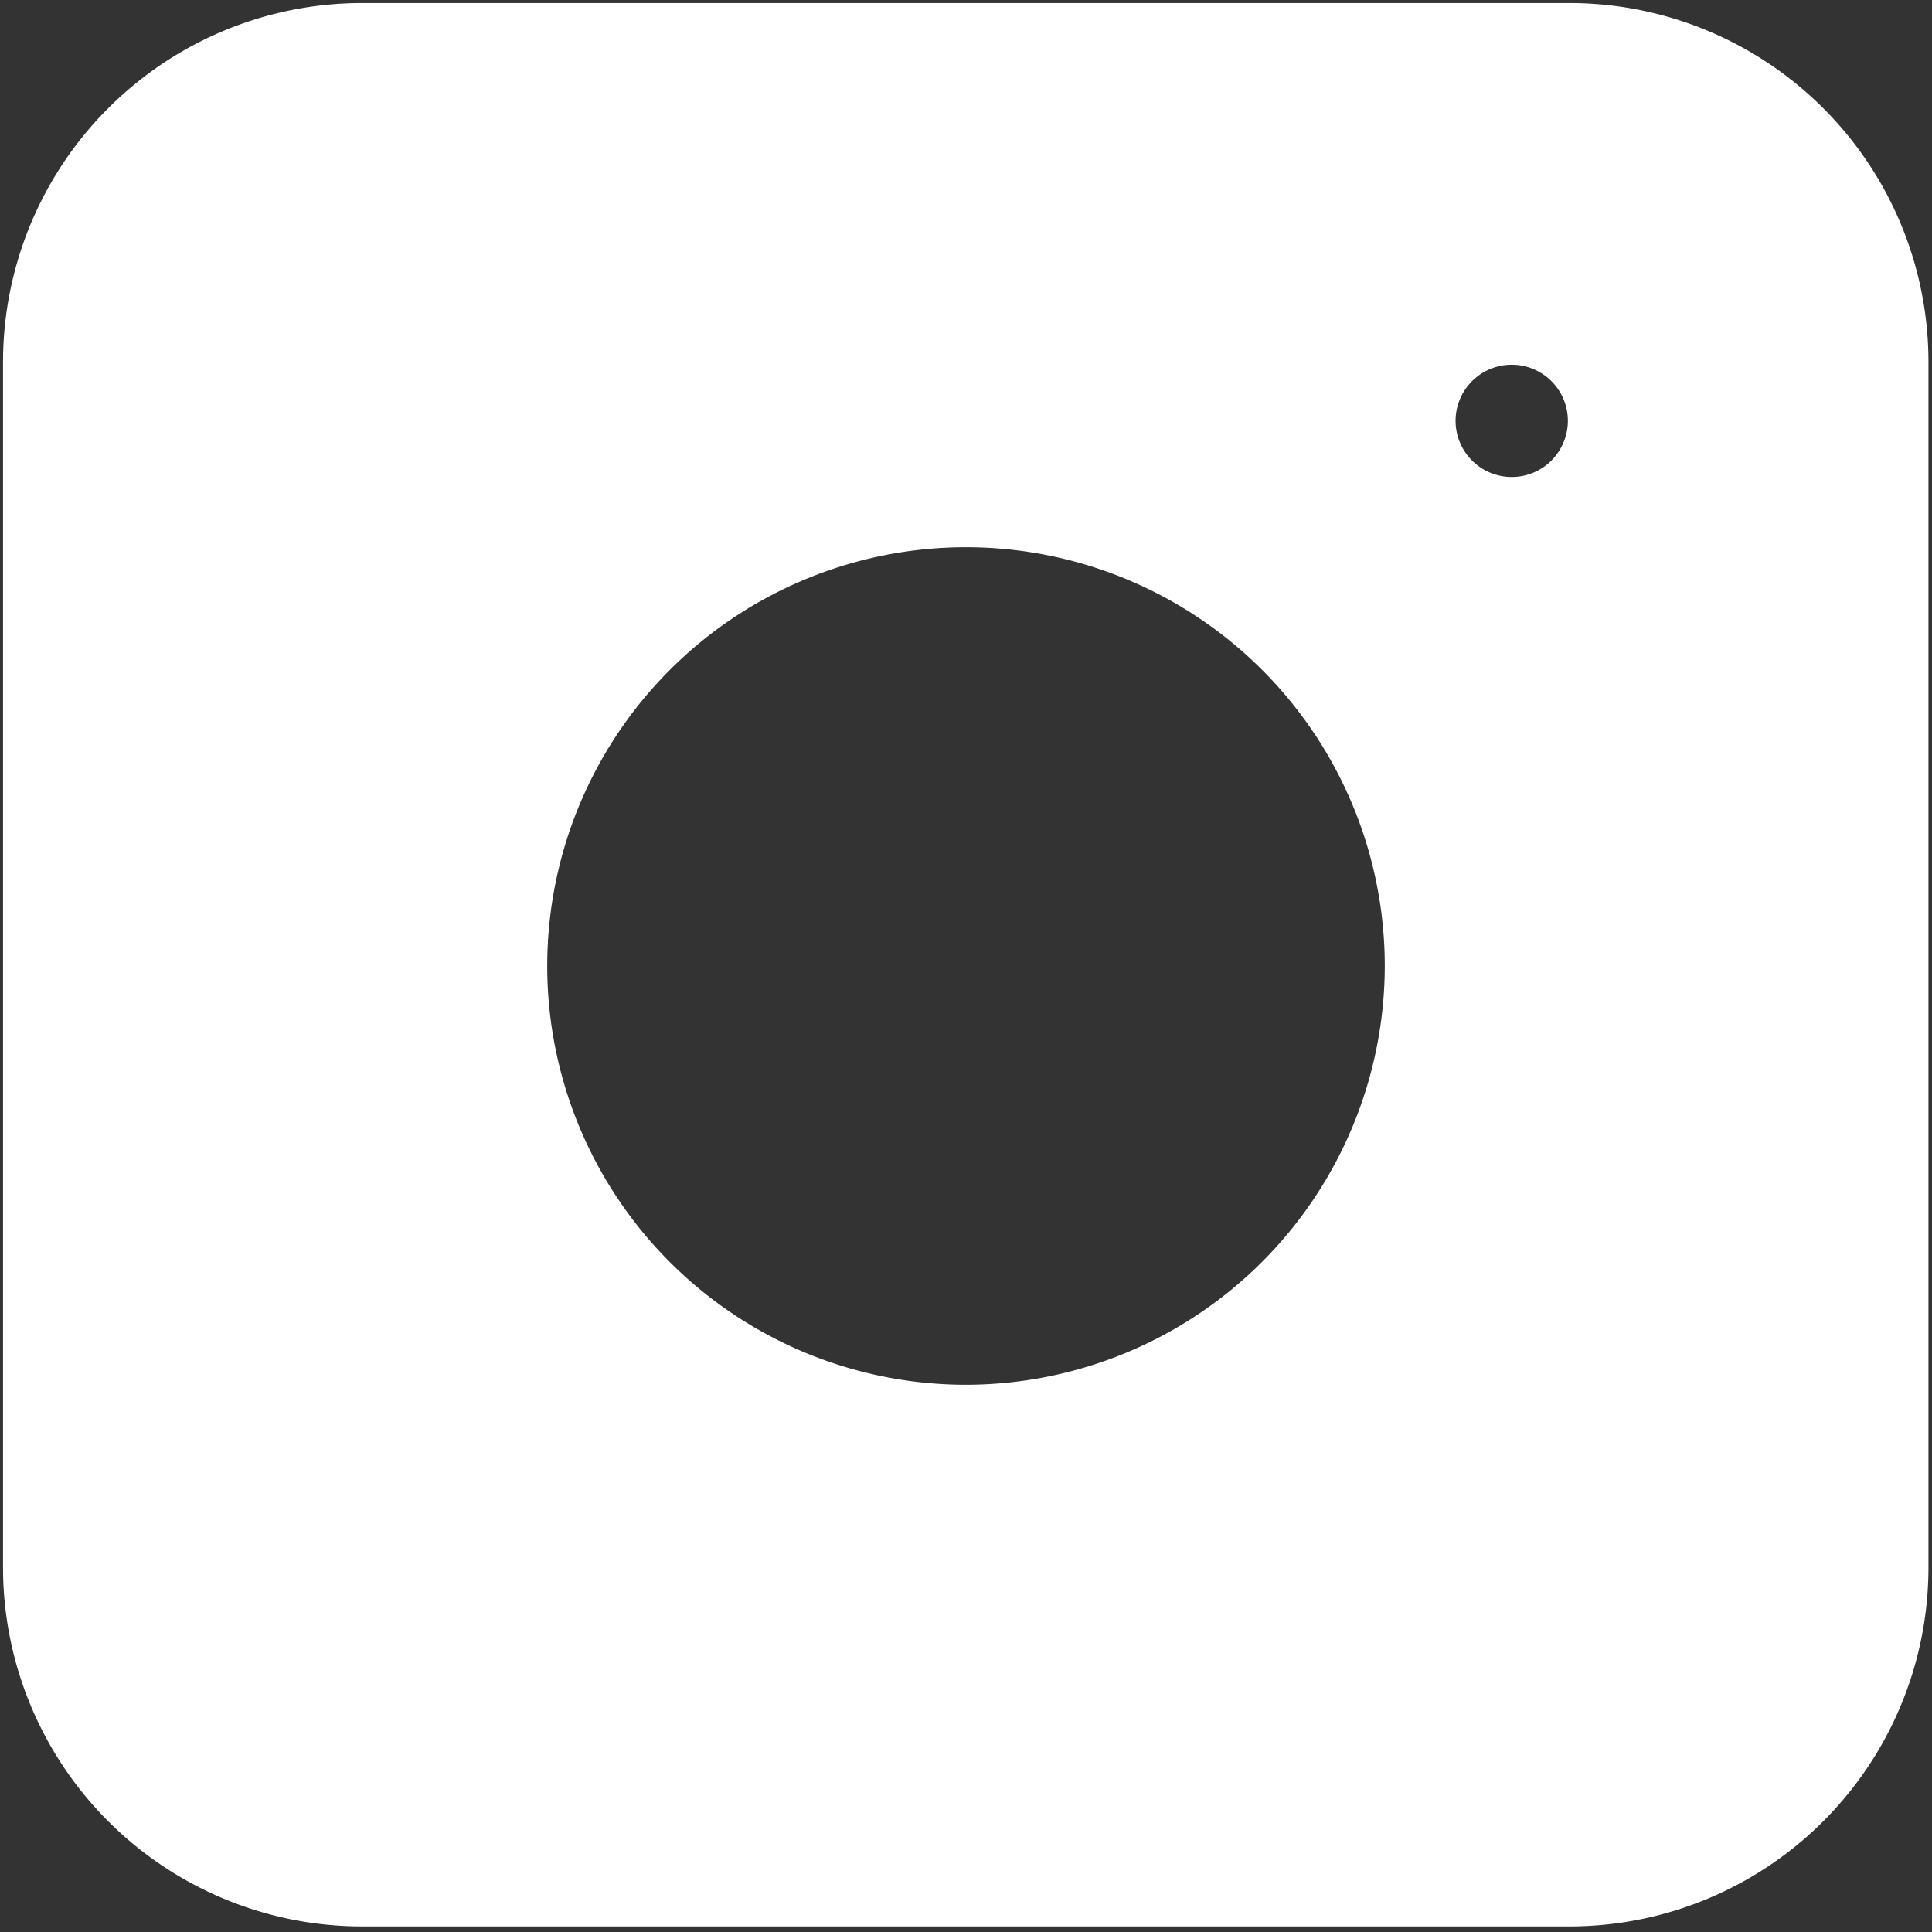
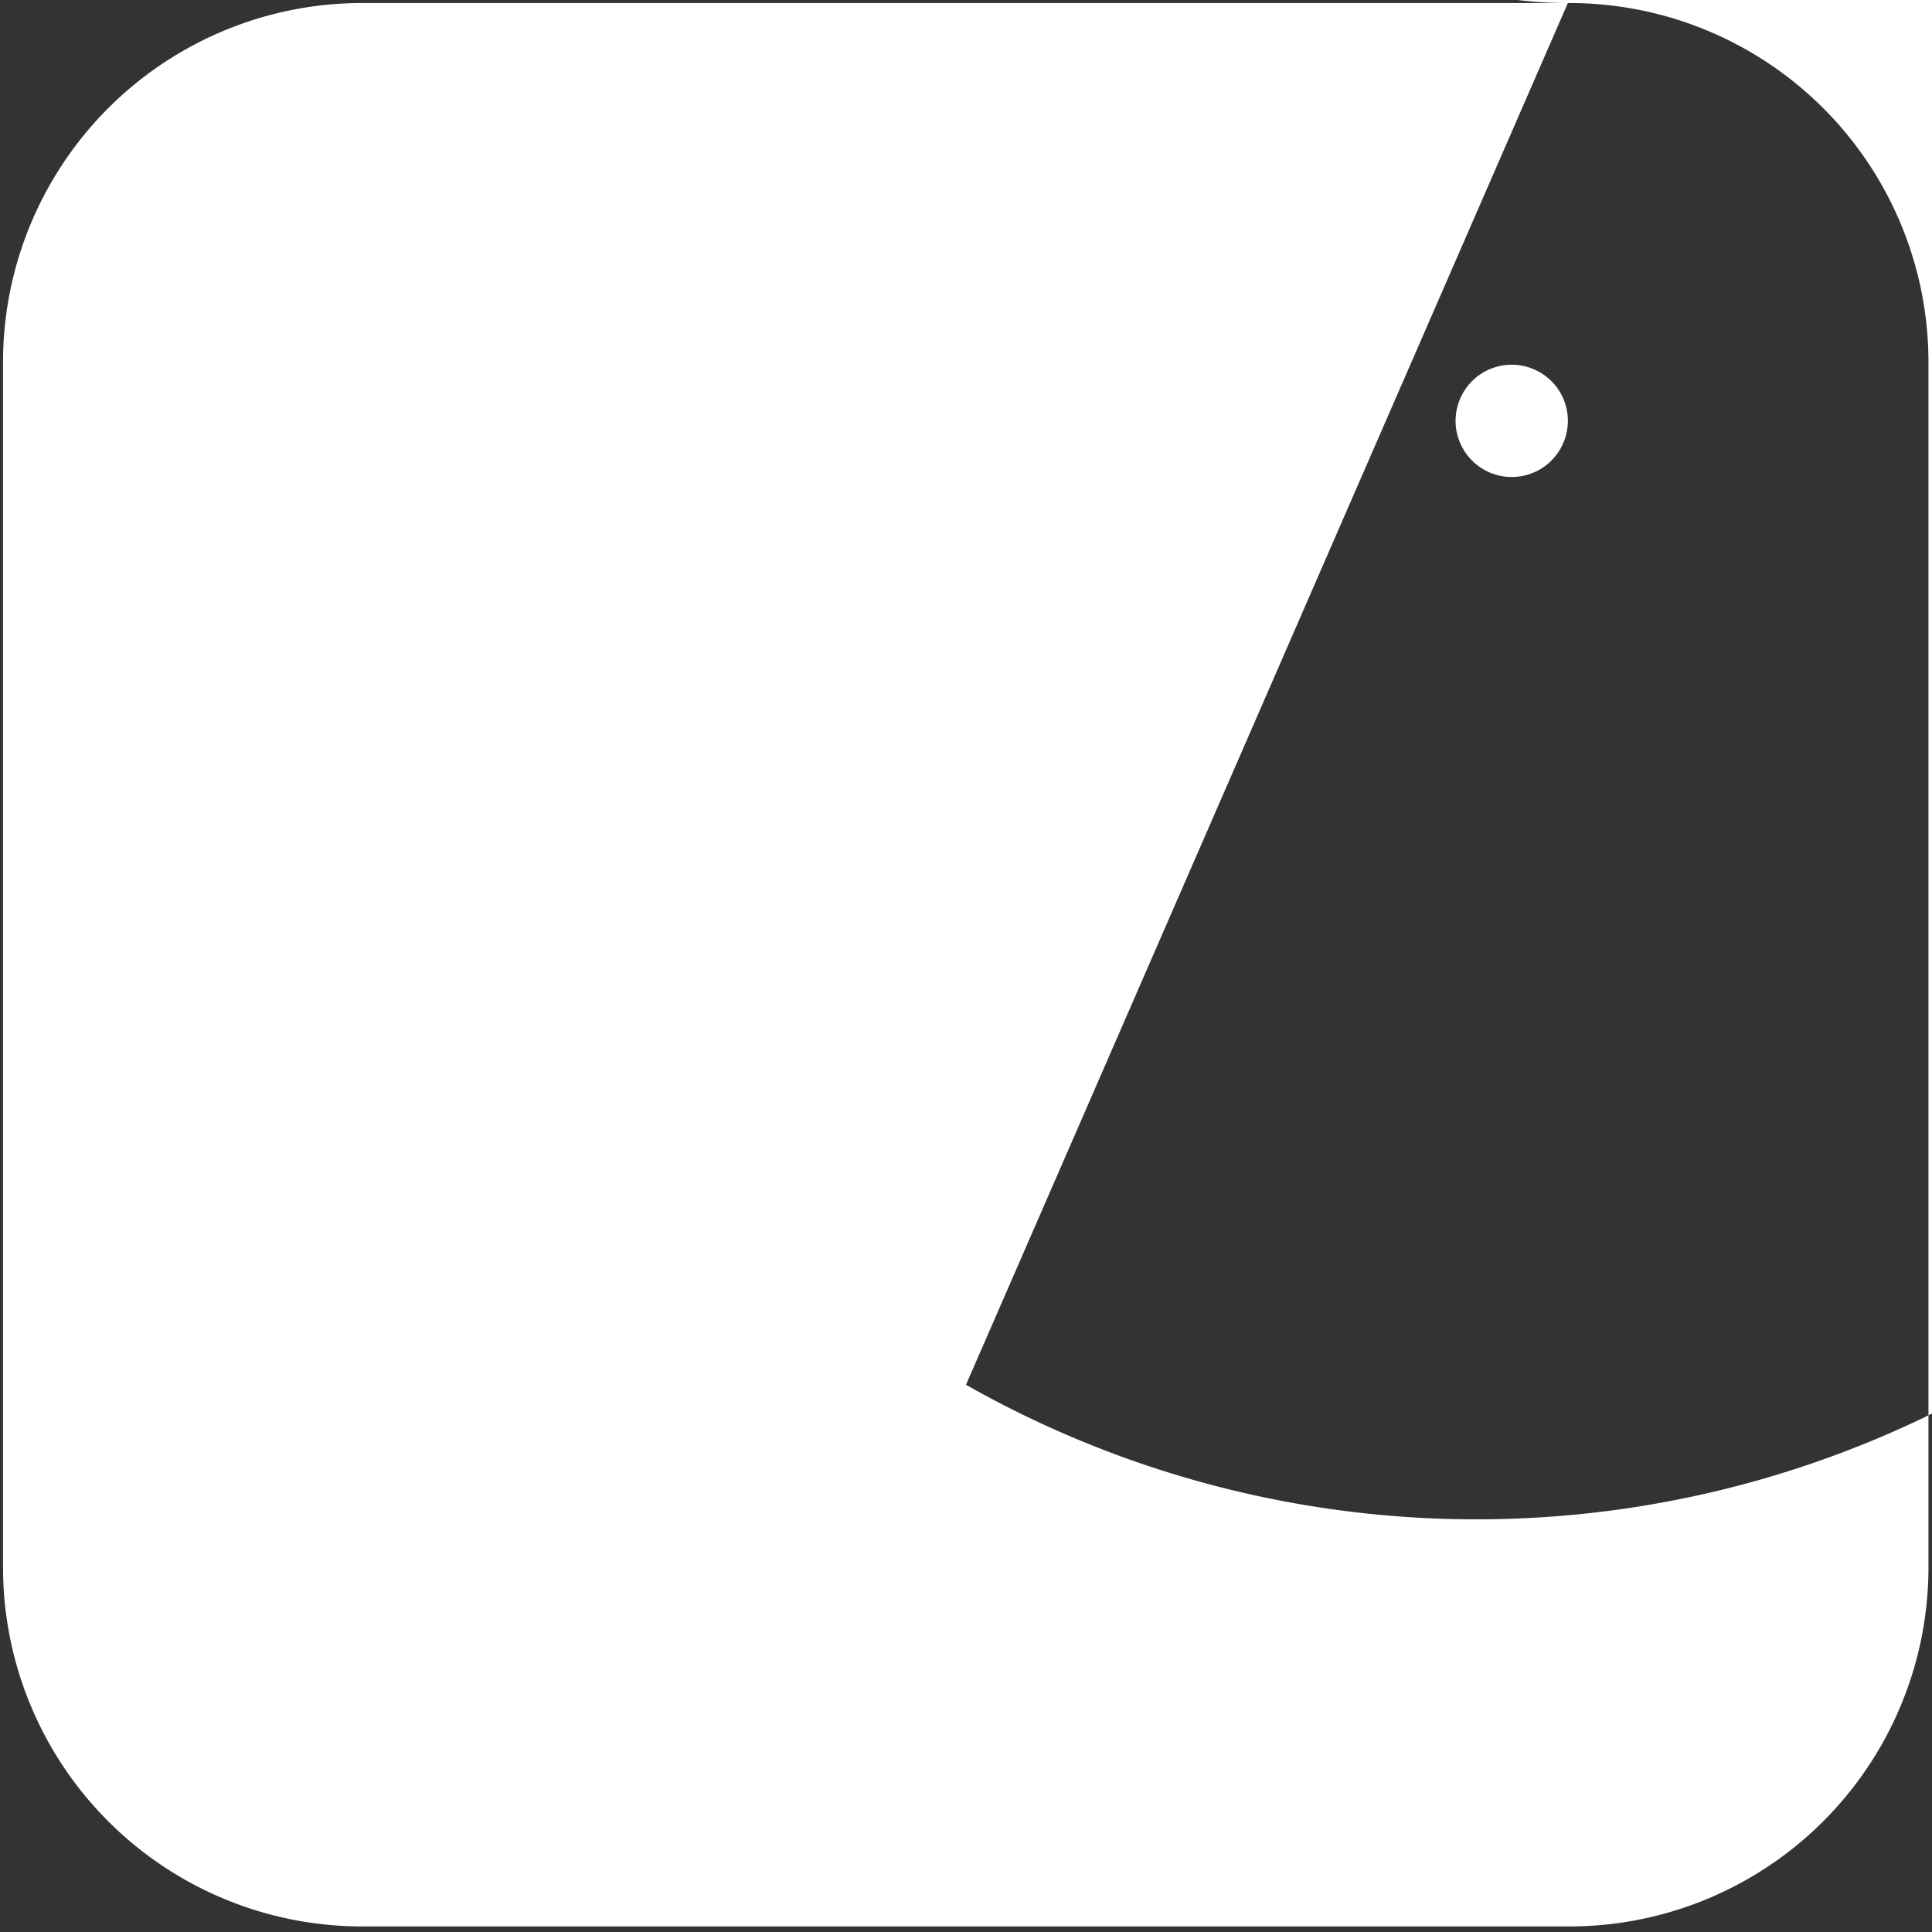
<svg xmlns="http://www.w3.org/2000/svg" id="Capa_1" data-name="Capa 1" viewBox="0 0 38.2 38.2">
  <rect x="0" y="0" width="38.2" height="38.2" fill="#333333" stroke="none" />
  <defs>
    <style>.cls-1{fill:#fff;}</style>
  </defs>
  <title>i</title>
-   <path class="cls-1" d="M31,0.06H7.15A7.1,7.1,0,0,0,.06,7.15V31a7.1,7.1,0,0,0,7.09,7.09H31A7.1,7.1,0,0,0,38.13,31V7.15A7.1,7.1,0,0,0,31,.06ZM19.1,27.38a8.28,8.28,0,1,1,8.28-8.28A8.29,8.29,0,0,1,19.1,27.38ZM30.64,9.14A1.11,1.11,0,1,1,31,8.35,1.12,1.12,0,0,1,30.64,9.14Z" />
+   <path class="cls-1" d="M31,0.06H7.15A7.1,7.1,0,0,0,.06,7.15V31a7.1,7.1,0,0,0,7.09,7.09H31A7.1,7.1,0,0,0,38.13,31V7.15A7.1,7.1,0,0,0,31,.06Za8.28,8.28,0,1,1,8.28-8.28A8.29,8.29,0,0,1,19.1,27.38ZM30.64,9.14A1.11,1.11,0,1,1,31,8.35,1.12,1.12,0,0,1,30.64,9.14Z" />
</svg>